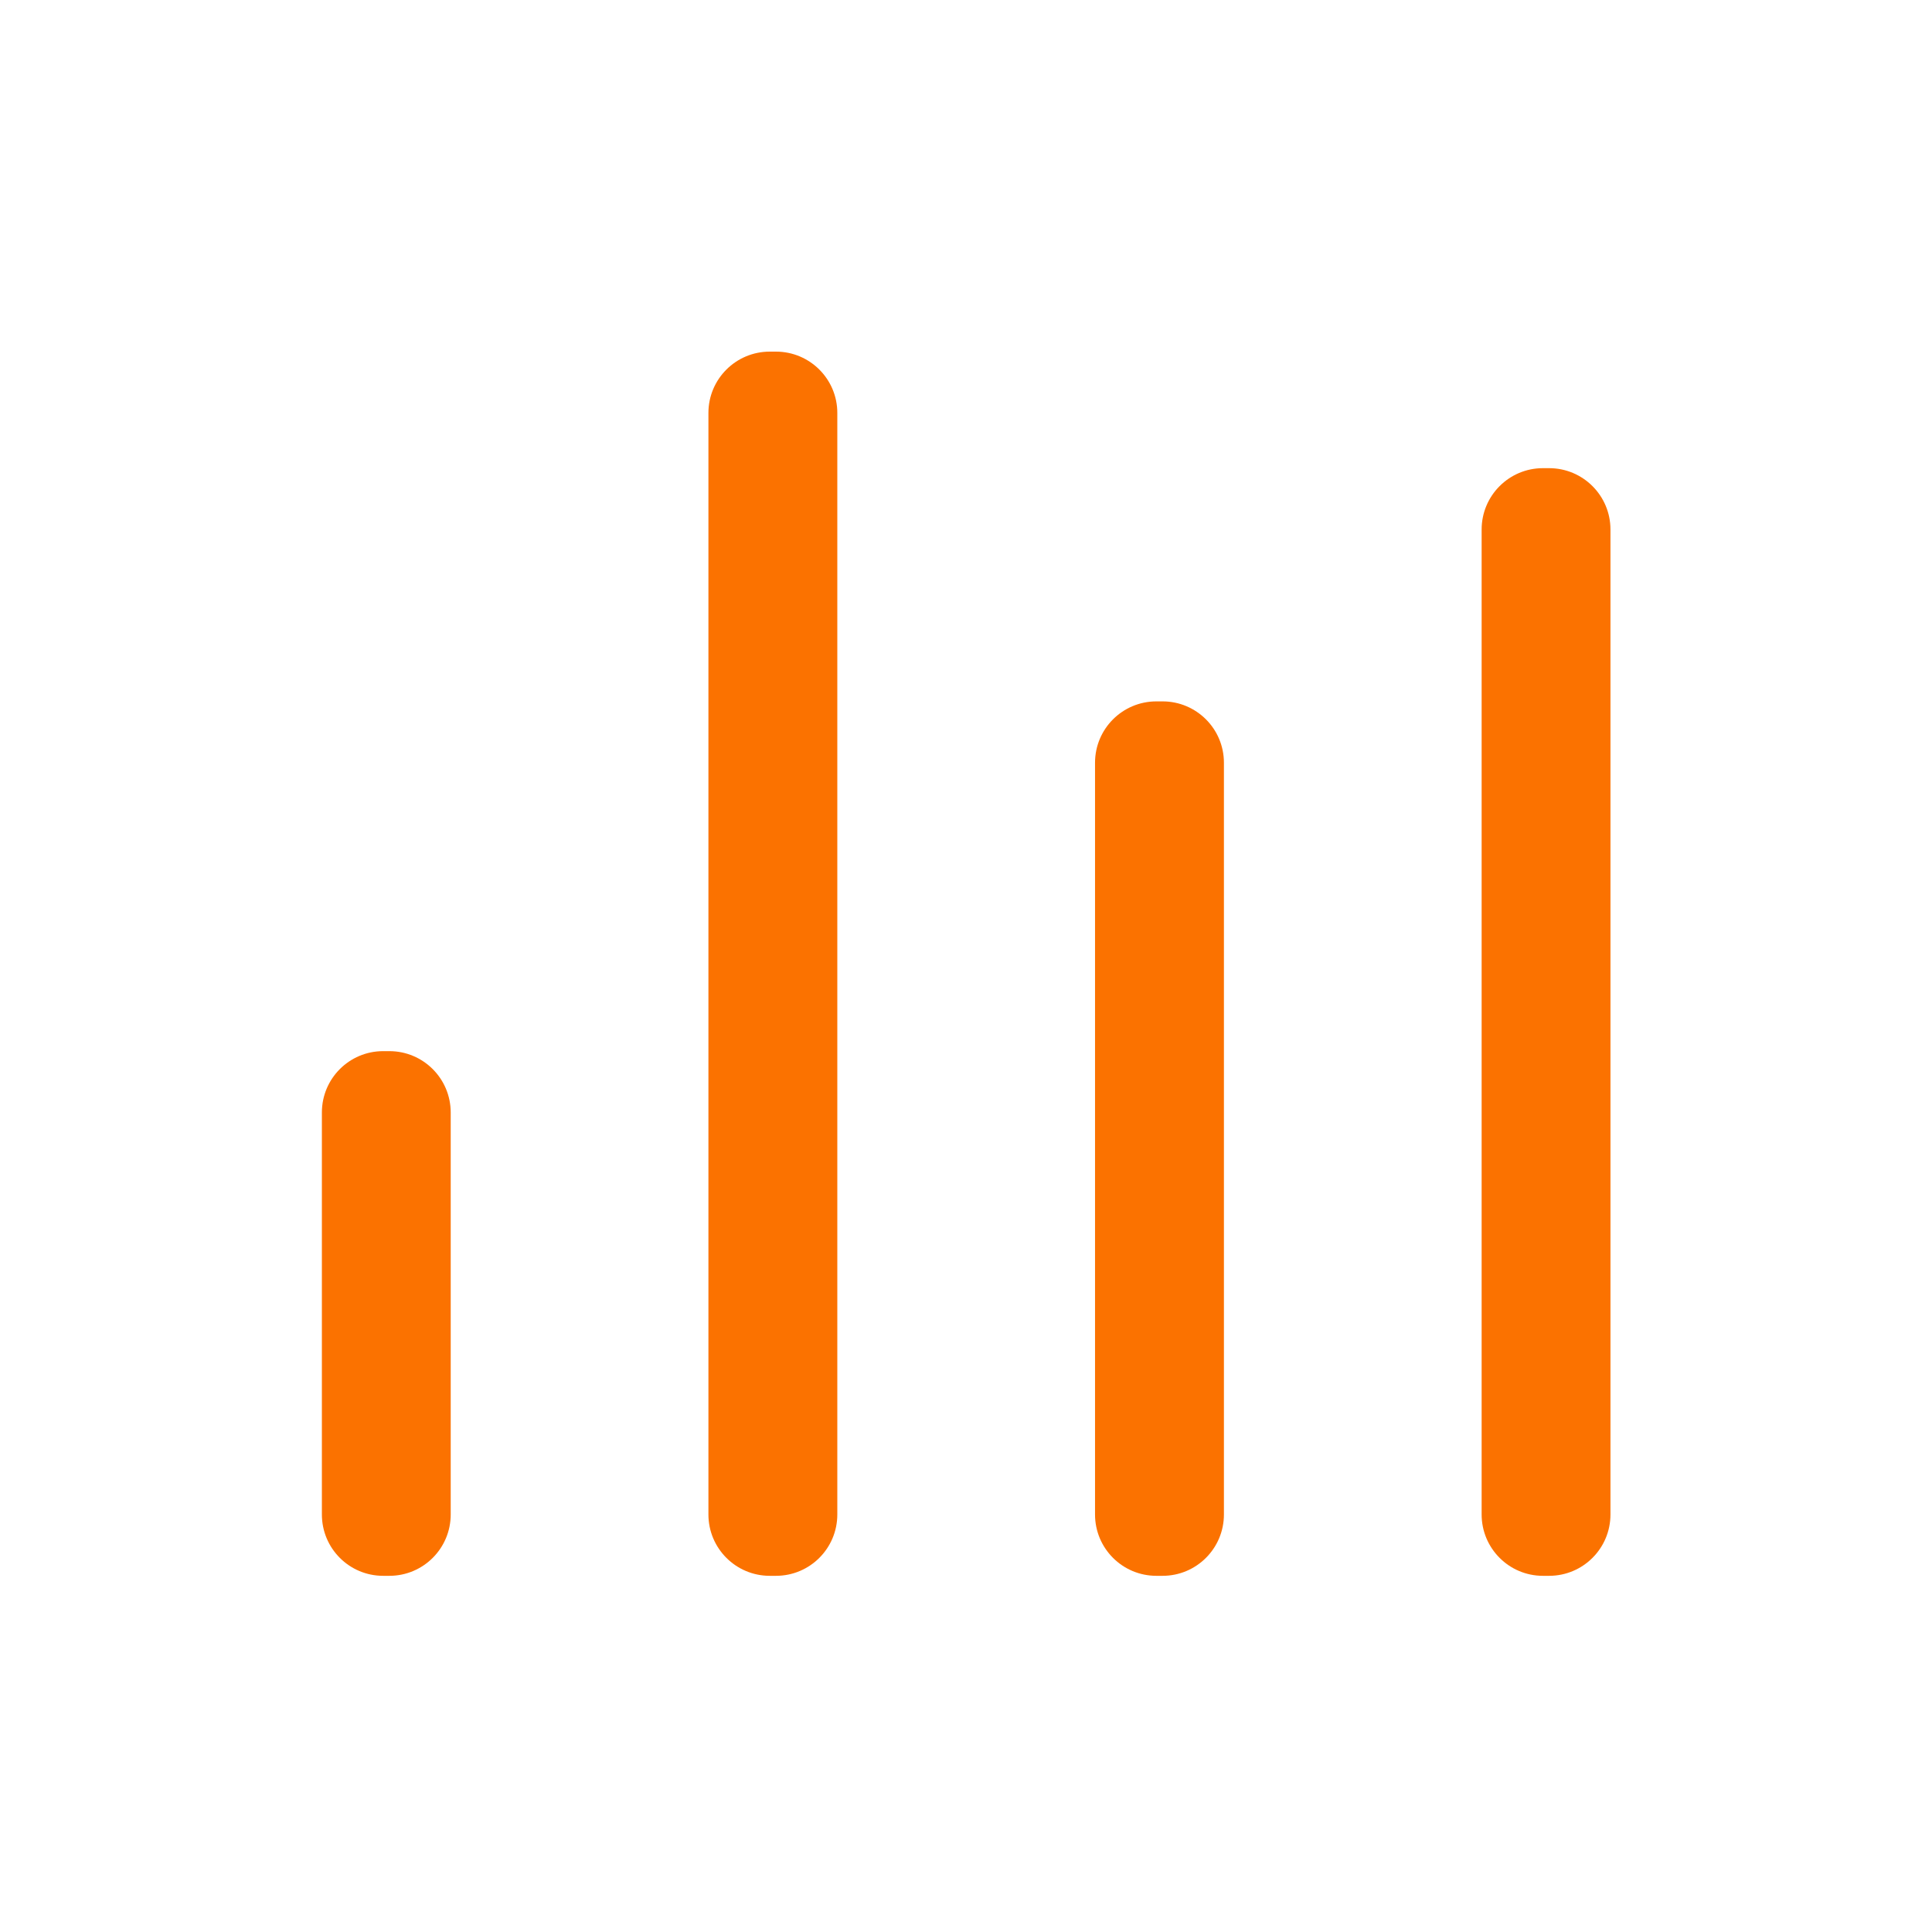
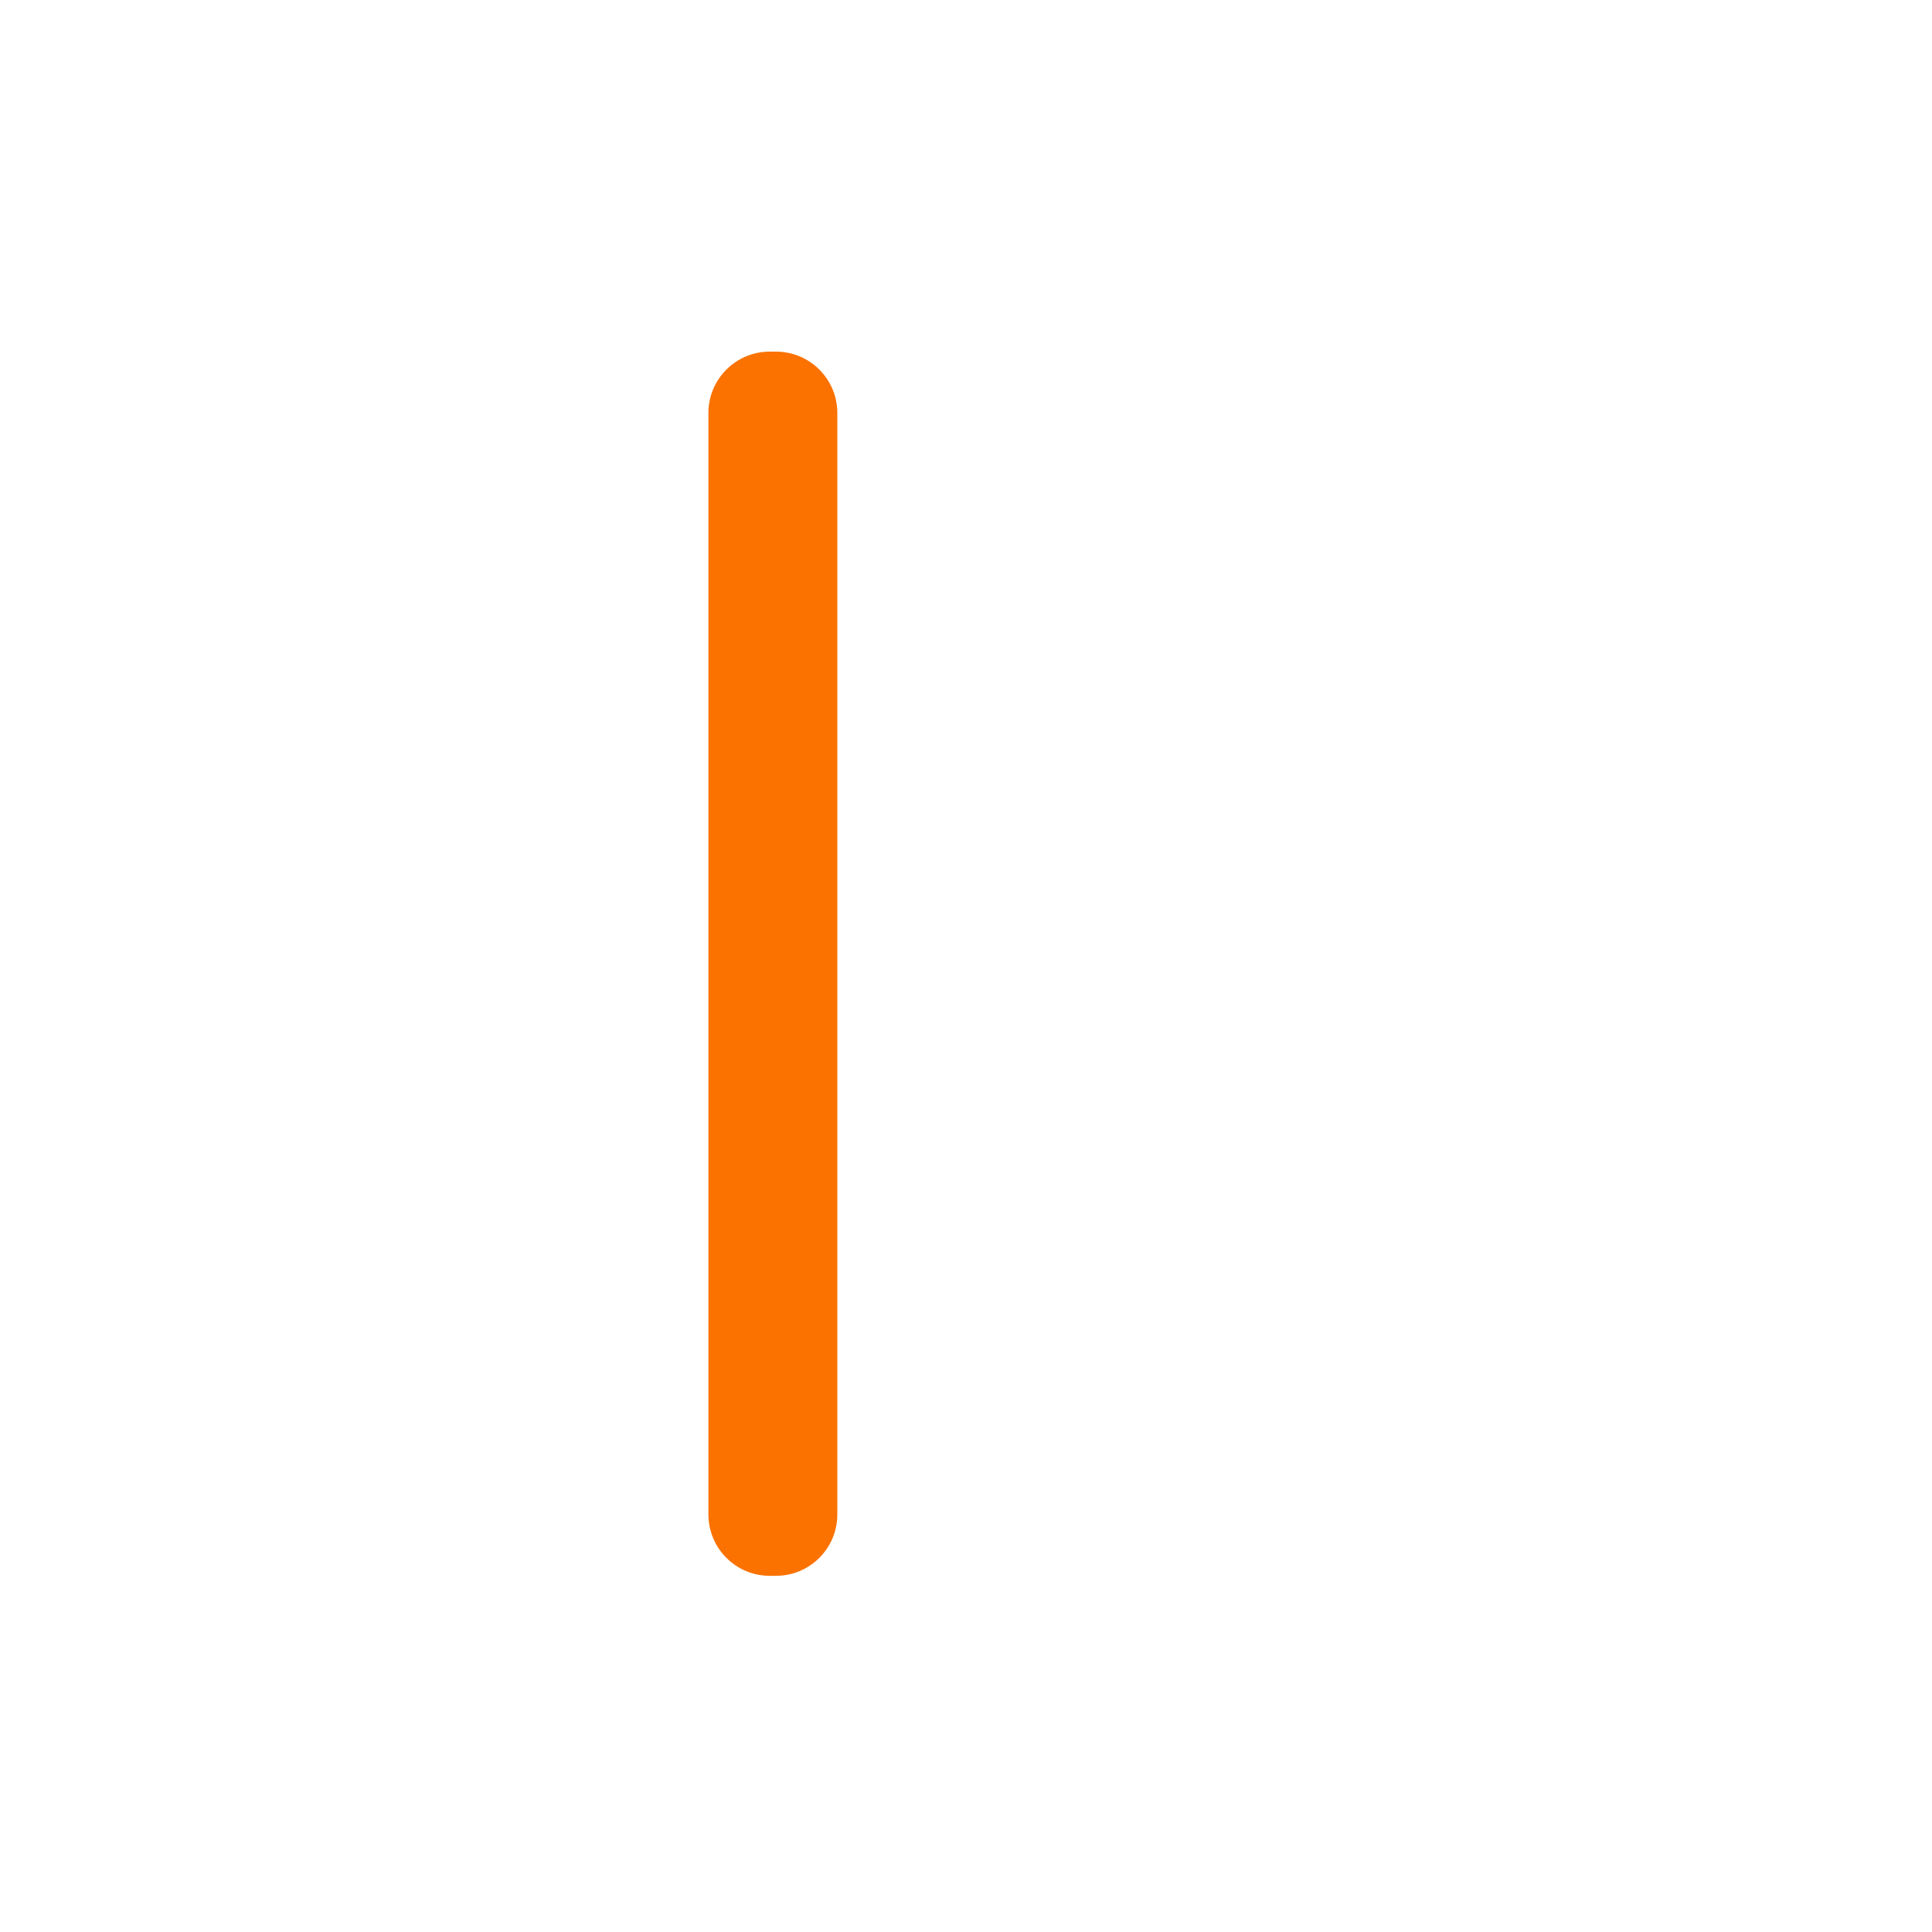
<svg xmlns="http://www.w3.org/2000/svg" width="28" height="28" viewBox="0 0 28 28" fill="none">
-   <path d="M5.643 15.234H5.553C5.062 15.234 4.665 15.632 4.665 16.123V21.949C4.665 22.44 5.062 22.838 5.553 22.838H5.643C6.134 22.838 6.532 22.44 6.532 21.949V16.123C6.532 15.632 6.134 15.234 5.643 15.234Z" fill="#FB7200" />
  <path d="M11.246 5.096H11.156C10.665 5.096 10.267 5.494 10.267 5.984V21.949C10.267 22.44 10.665 22.838 11.156 22.838H11.246C11.737 22.838 12.135 22.44 12.135 21.949V5.984C12.135 5.494 11.737 5.096 11.246 5.096Z" fill="#FB7200" />
-   <path d="M16.849 10.165H16.759C16.268 10.165 15.87 10.563 15.87 11.054V21.949C15.87 22.44 16.268 22.838 16.759 22.838H16.849C17.34 22.838 17.738 22.44 17.738 21.949V11.054C17.738 10.563 17.34 10.165 16.849 10.165Z" fill="#FB7200" />
-   <path d="M22.451 6.785H22.361C21.871 6.785 21.473 7.183 21.473 7.674V21.949C21.473 22.44 21.871 22.838 22.361 22.838H22.451C22.942 22.838 23.34 22.44 23.34 21.949V7.674C23.34 7.183 22.942 6.785 22.451 6.785Z" fill="#FB7200" />
</svg>